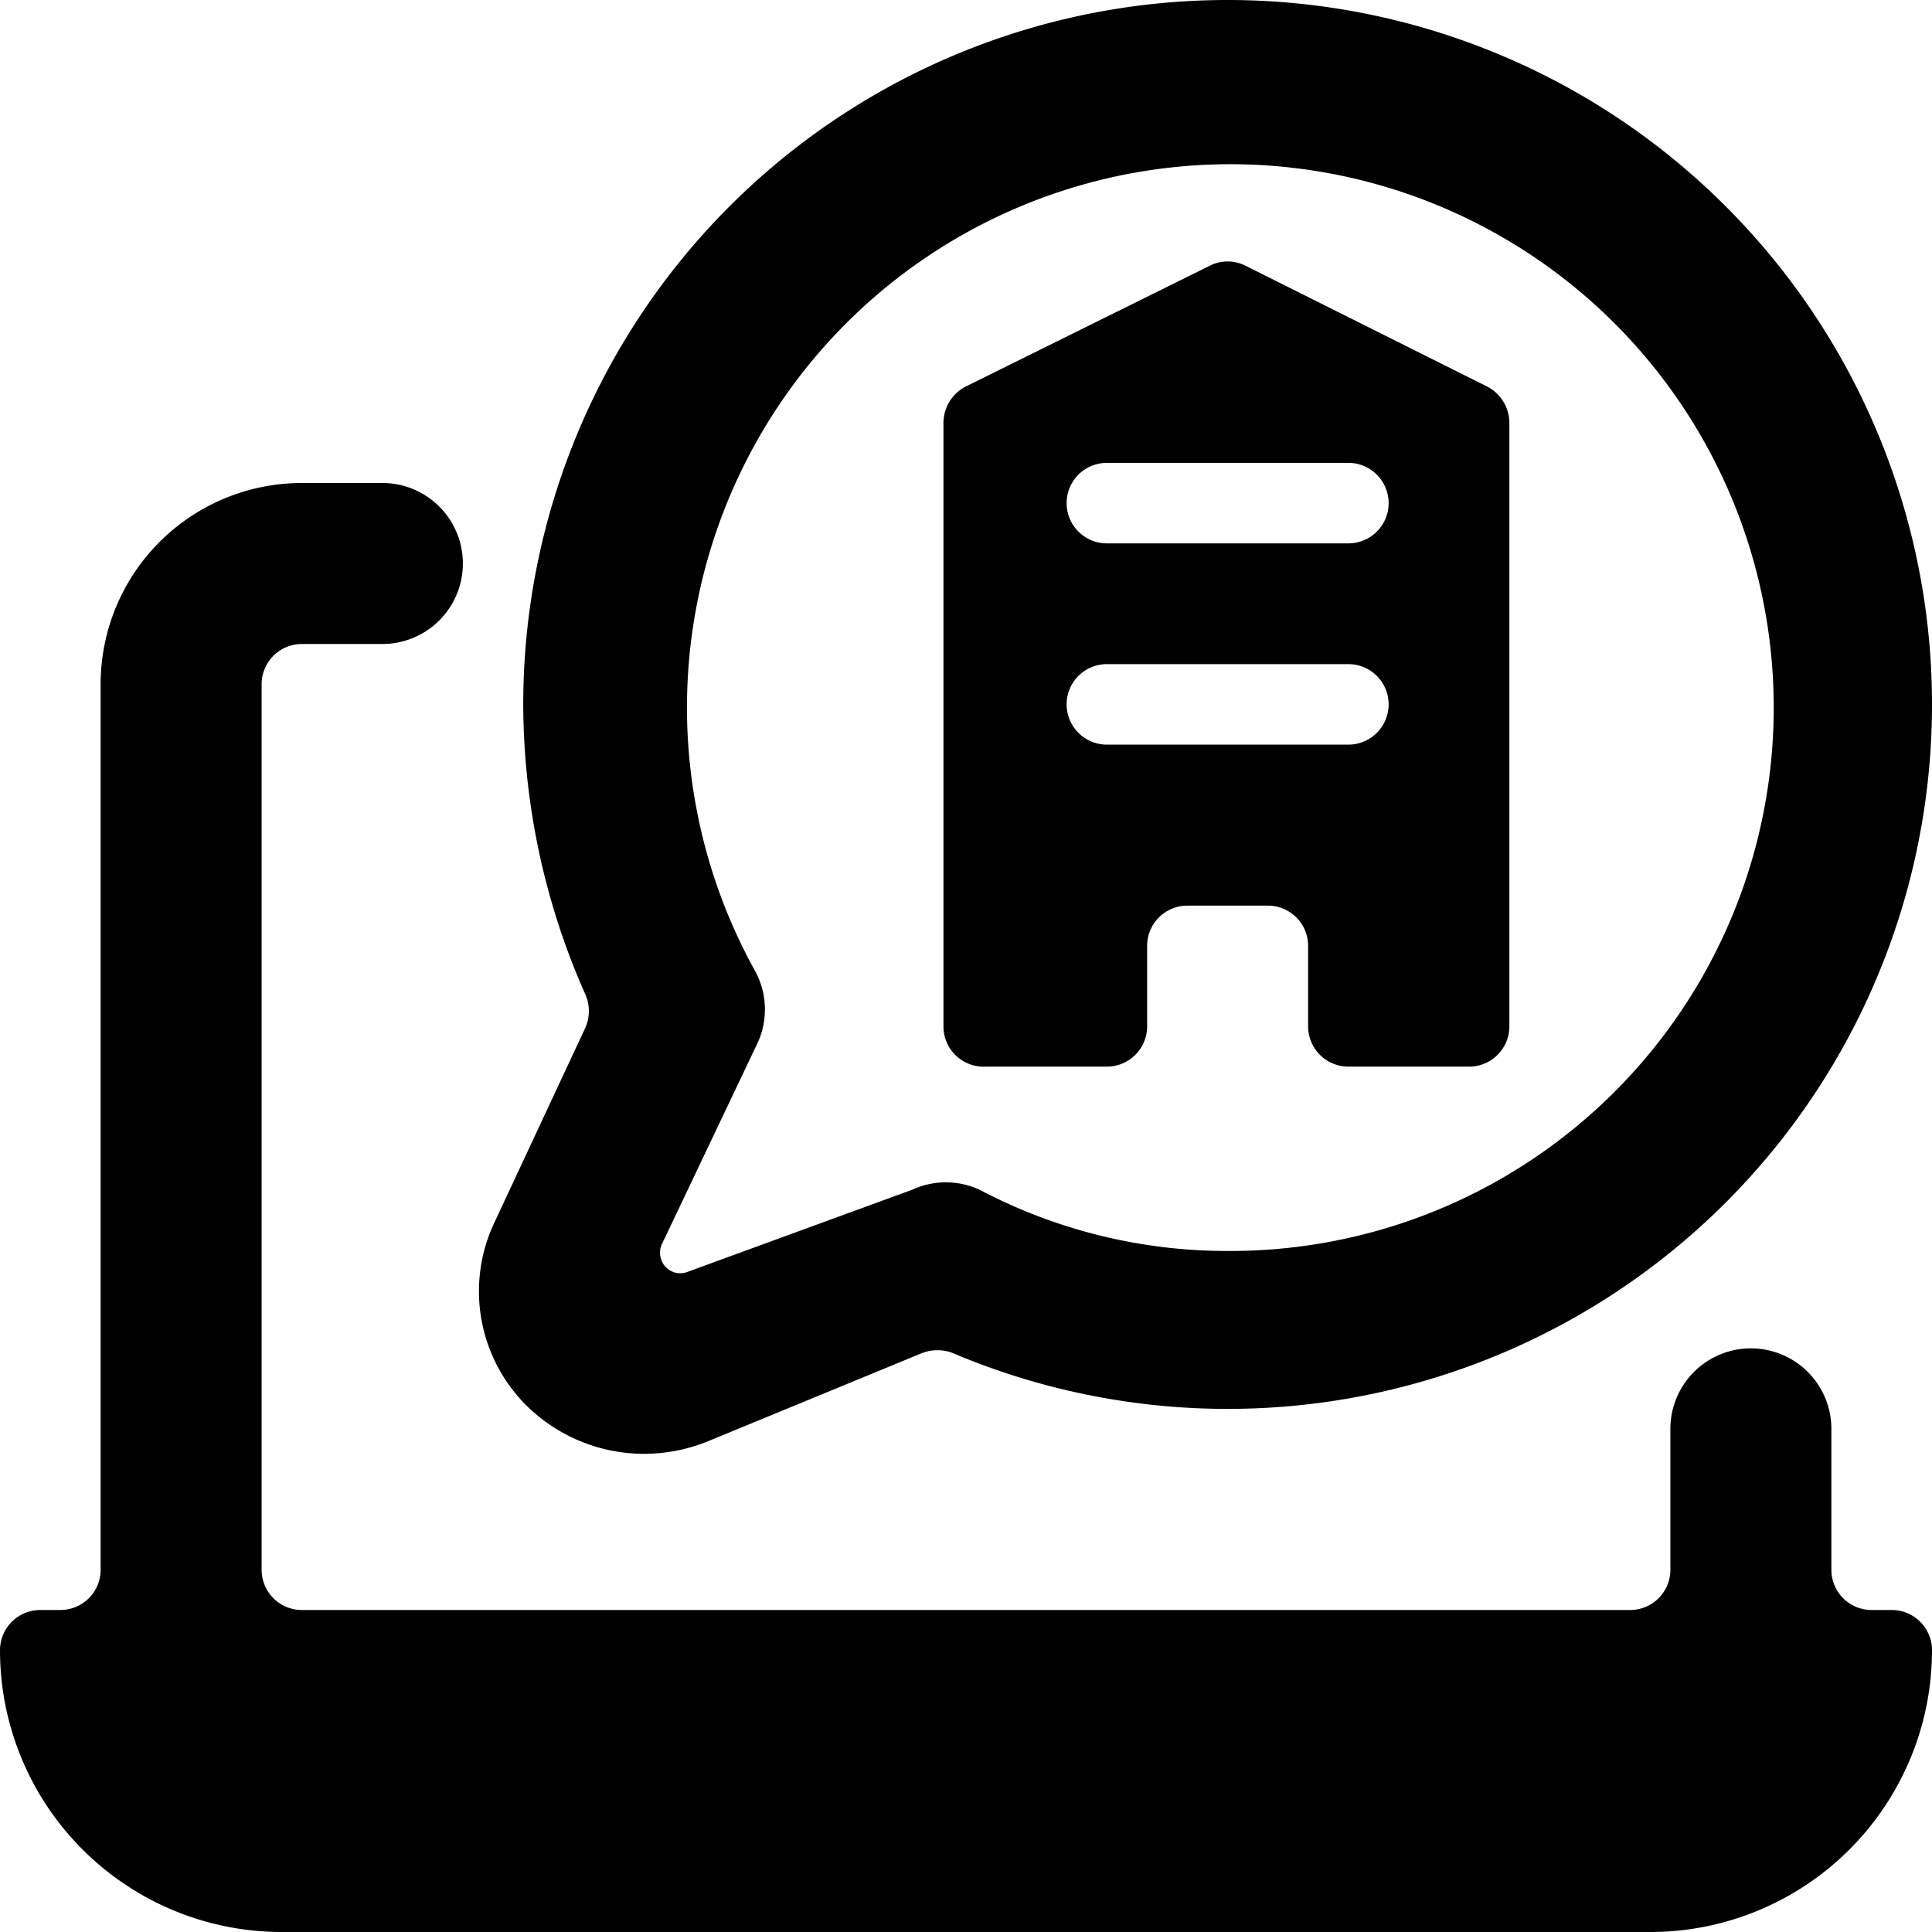
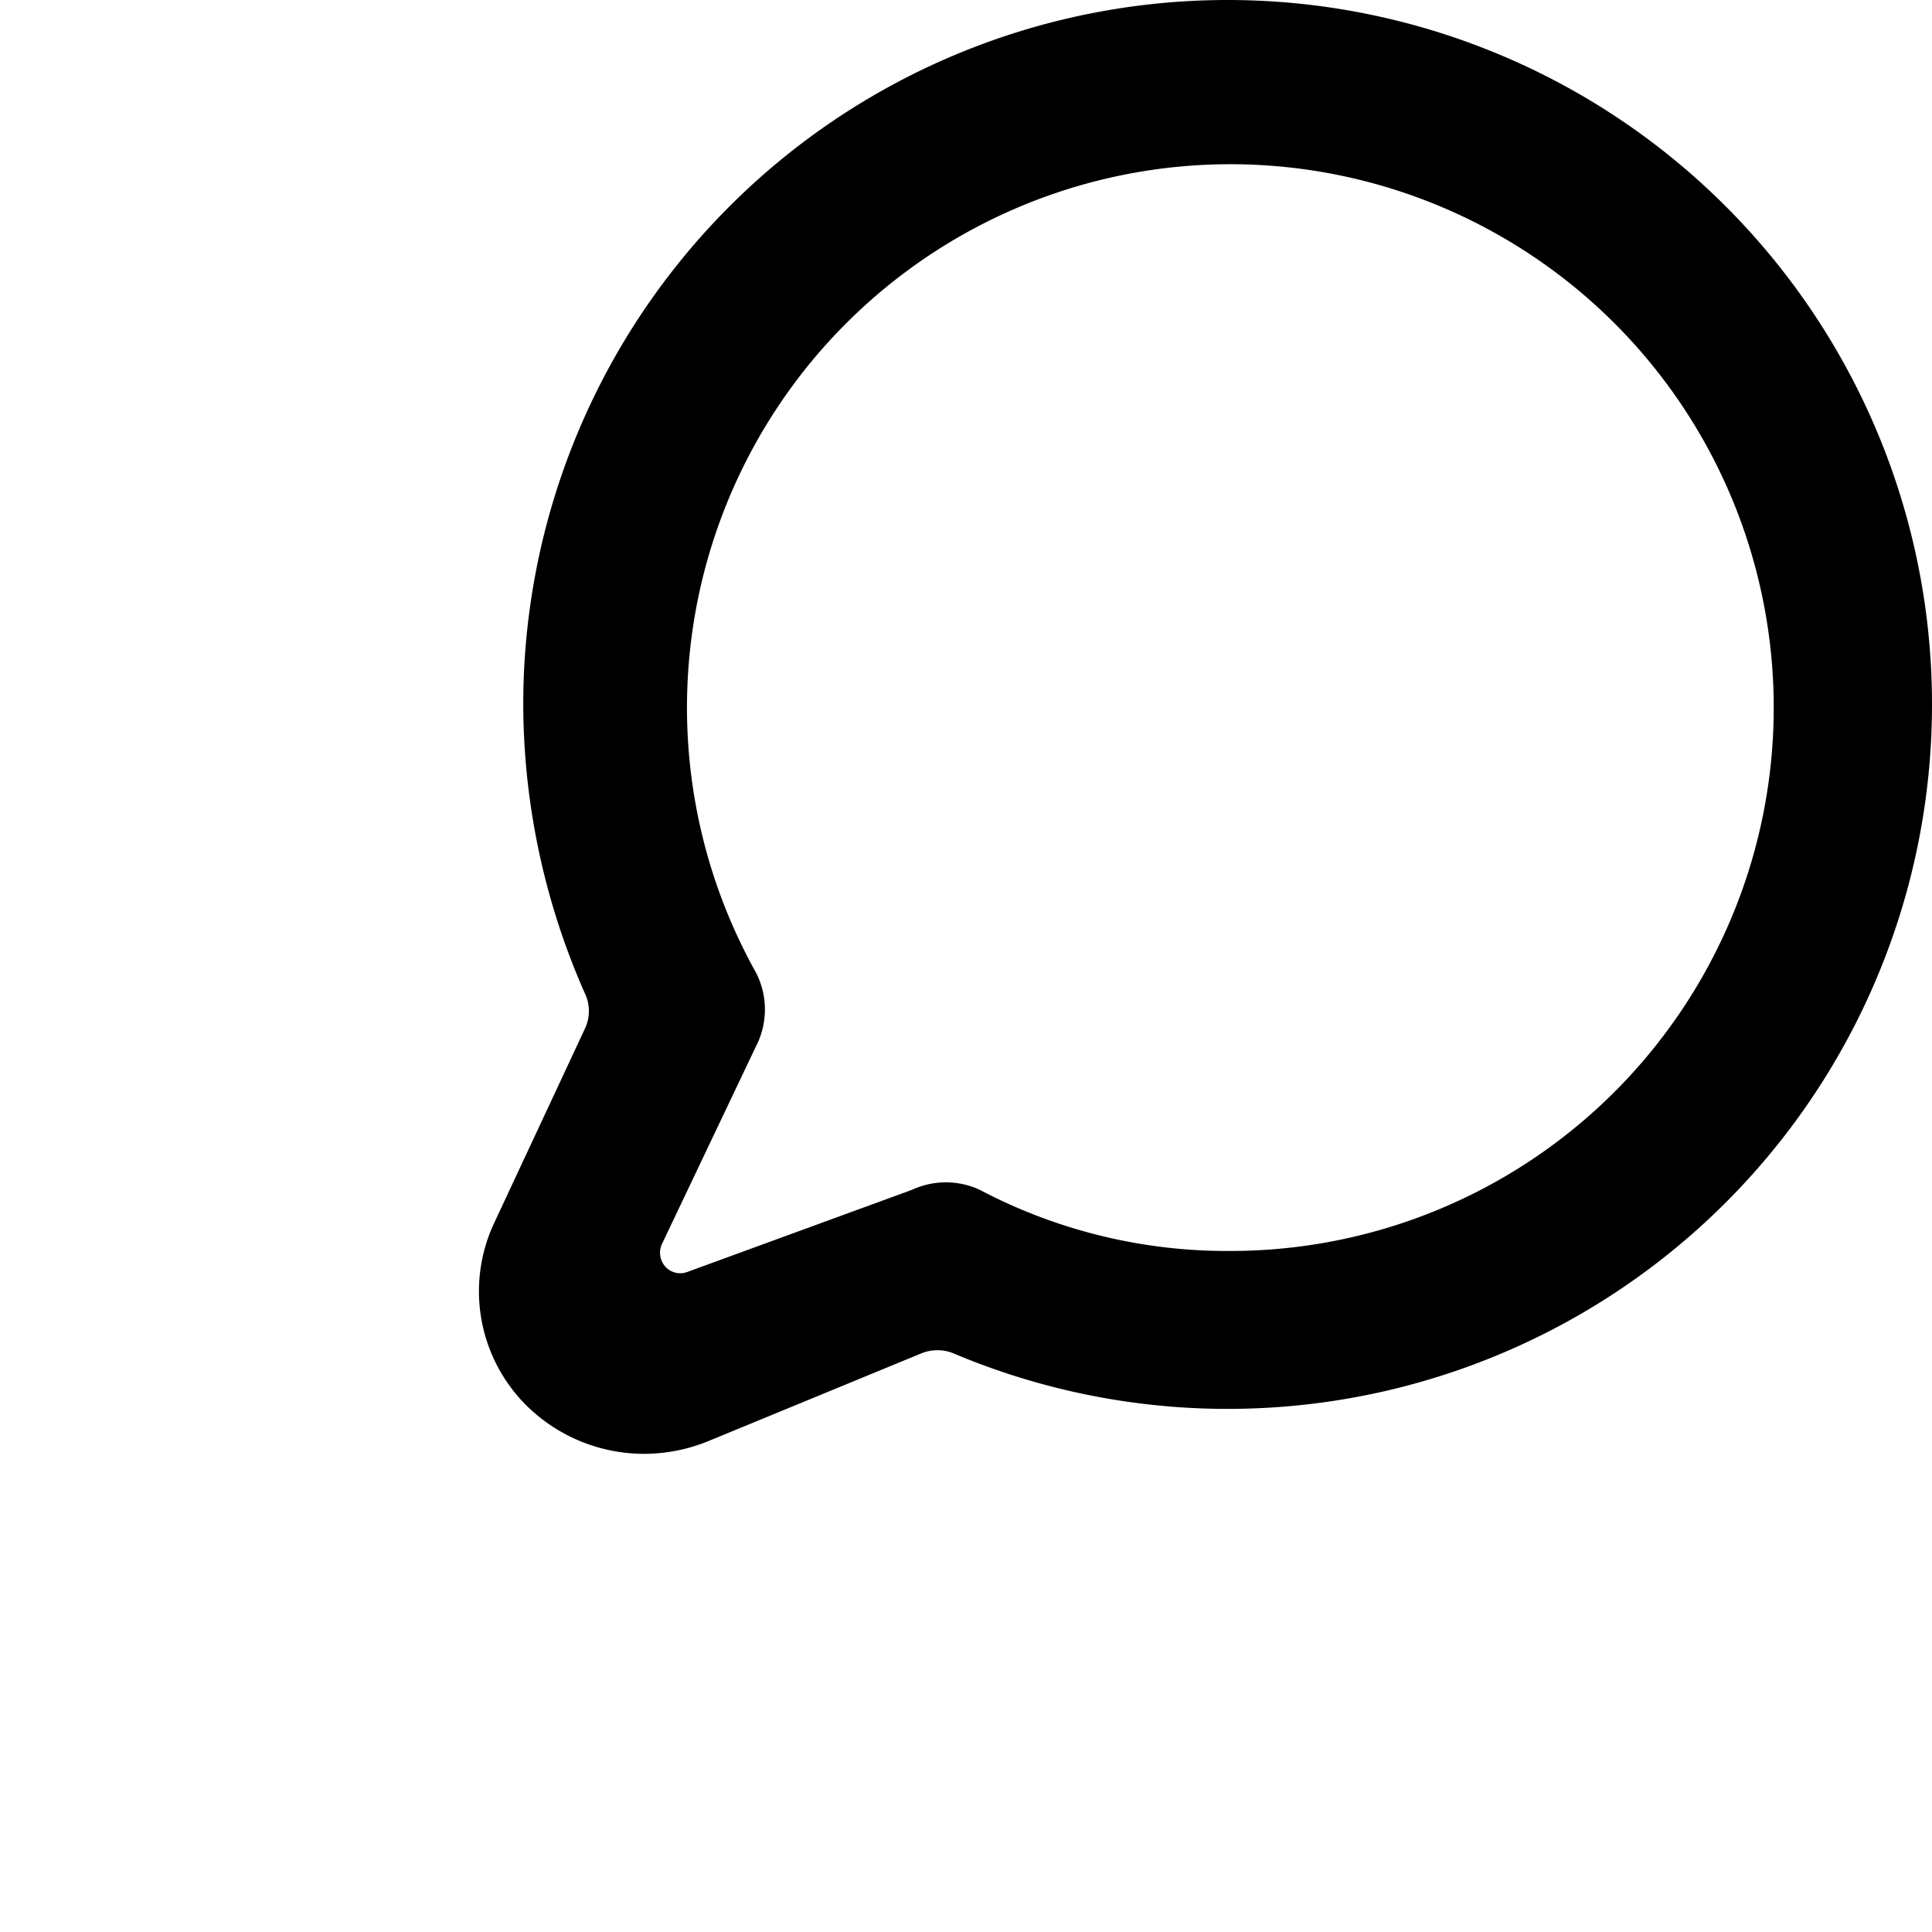
<svg xmlns="http://www.w3.org/2000/svg" viewBox="0 0 24 24">
  <g>
-     <path d="M23.5 20h-0.25a0.5 0.5 0 0 1 -0.5 -0.5v-1.75a1 1 0 0 0 -2 0v1.75a0.5 0.5 0 0 1 -0.5 0.5H3.75a0.5 0.5 0 0 1 -0.5 -0.5v-11a0.5 0.5 0 0 1 0.5 -0.5h1a1 1 0 0 0 0 -2h-1a2.5 2.5 0 0 0 -2.5 2.5v11a0.5 0.5 0 0 1 -0.5 0.5H0.5a0.5 0.5 0 0 0 -0.5 0.5A3.5 3.5 0 0 0 3.5 24h17a3.5 3.5 0 0 0 3.5 -3.5 0.5 0.5 0 0 0 -0.5 -0.5Z" fill="#000000" stroke-width="1" />
    <path d="M8 18.06a2.12 2.12 0 0 0 0.78 -0.15l2.67 -1.1a0.53 0.53 0 0 1 0.39 0A8.75 8.75 0 0 0 24 8.75a8.75 8.75 0 0 0 -17.5 0 8.92 8.92 0 0 0 0.77 3.6 0.51 0.51 0 0 1 0 0.42l-1.13 2.42a2 2 0 0 0 0.4 2.27 2.08 2.08 0 0 0 1.46 0.6Zm0.22 -2.6L9.39 13a1 1 0 0 0 0 -0.92 6.75 6.75 0 1 1 5.89 3.46 6.59 6.59 0 0 1 -3.11 -0.76 1 1 0 0 0 -0.84 0L8.54 15.8a0.25 0.25 0 0 1 -0.27 -0.06 0.26 0.26 0 0 1 -0.05 -0.28Z" fill="#000000" stroke-width="1" />
-     <path d="M12.25 13.25h1.5a0.5 0.5 0 0 0 0.5 -0.5v-1a0.5 0.5 0 0 1 0.5 -0.5h1a0.5 0.5 0 0 1 0.5 0.5v1a0.5 0.5 0 0 0 0.5 0.5h1.5a0.5 0.5 0 0 0 0.5 -0.5v-7.5a0.51 0.51 0 0 0 -0.28 -0.45l-3 -1.5a0.49 0.49 0 0 0 -0.44 0L12 4.8a0.51 0.51 0 0 0 -0.28 0.45v7.5a0.5 0.5 0 0 0 0.53 0.5Zm1.5 -7.5h3a0.5 0.5 0 0 1 0 1h-3a0.5 0.5 0 0 1 0 -1Zm0 2.5h3a0.5 0.5 0 0 1 0 1h-3a0.5 0.5 0 0 1 0 -1Z" fill="#000000" stroke-width="1" />
  </g>
</svg>